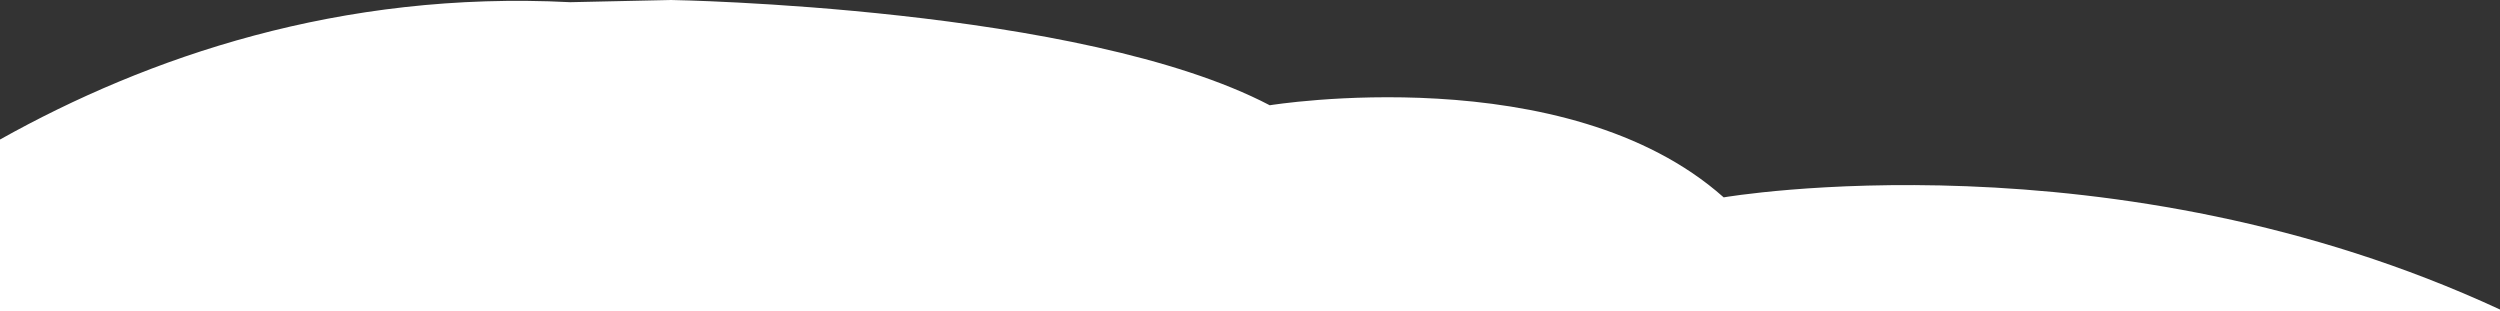
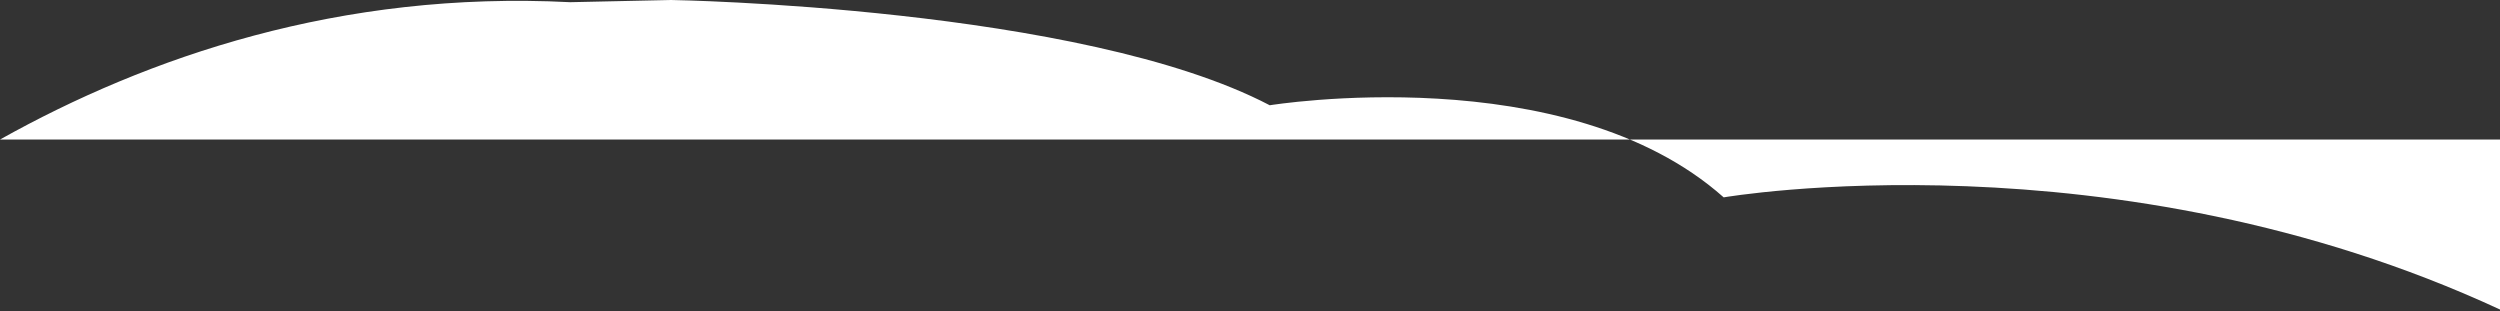
<svg xmlns="http://www.w3.org/2000/svg" viewBox="0 0 2484.63 309.49">
  <rect x="0" y="0" width="2484.63" height="309.49" fill="#333333" stroke="none" />
  <defs>
    <style>.d{fill:#fff;}</style>
  </defs>
  <g id="a" />
  <g id="b">
    <g id="c">
-       <path class="d" d="M2484.63,309.49v-1.88c-384.4-178.09-771.54-111.46-771.54-111.46-156.92-139.49-451.16-91.54-451.16-91.54C1074.5,6.54,666.93,0,666.93,0l-100.26,2.18C338.15-9.52,146.4,56.78,0,138.67v170.82H2484.63Z" />
+       <path class="d" d="M2484.63,309.49v-1.88c-384.4-178.09-771.54-111.46-771.54-111.46-156.92-139.49-451.16-91.54-451.16-91.54C1074.5,6.54,666.93,0,666.93,0l-100.26,2.18C338.15-9.52,146.4,56.78,0,138.67H2484.63Z" />
    </g>
  </g>
</svg>